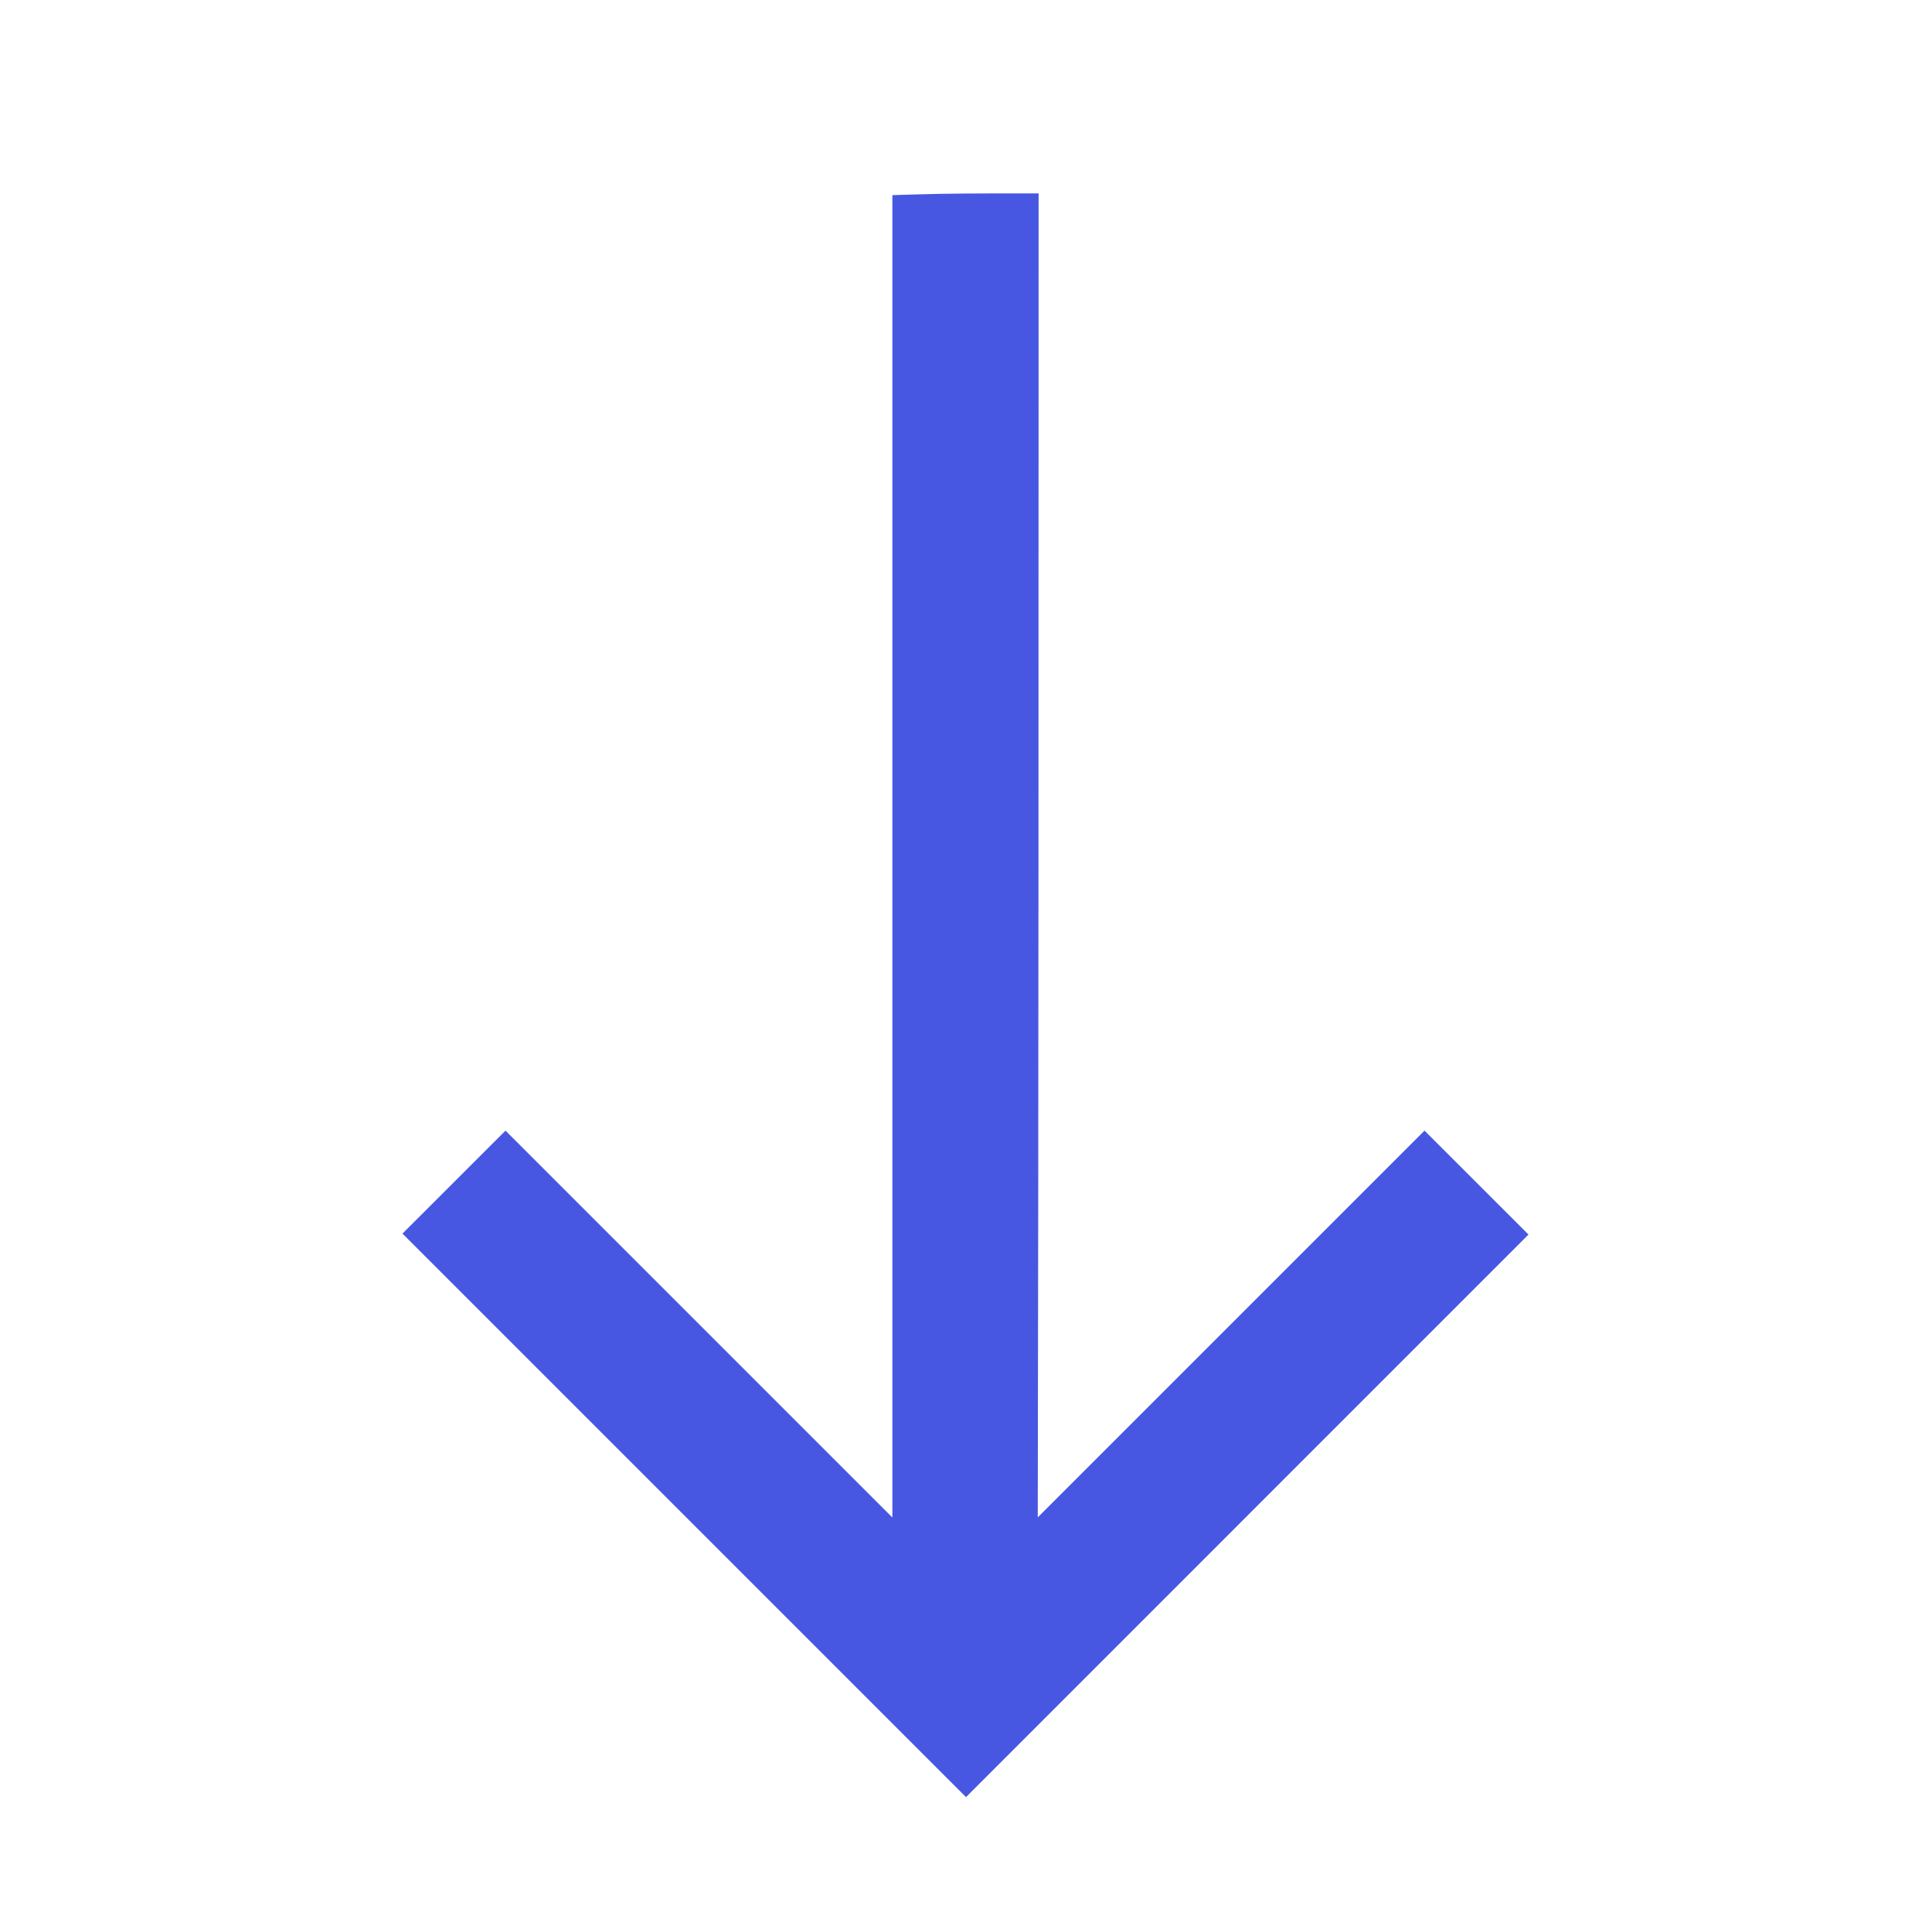
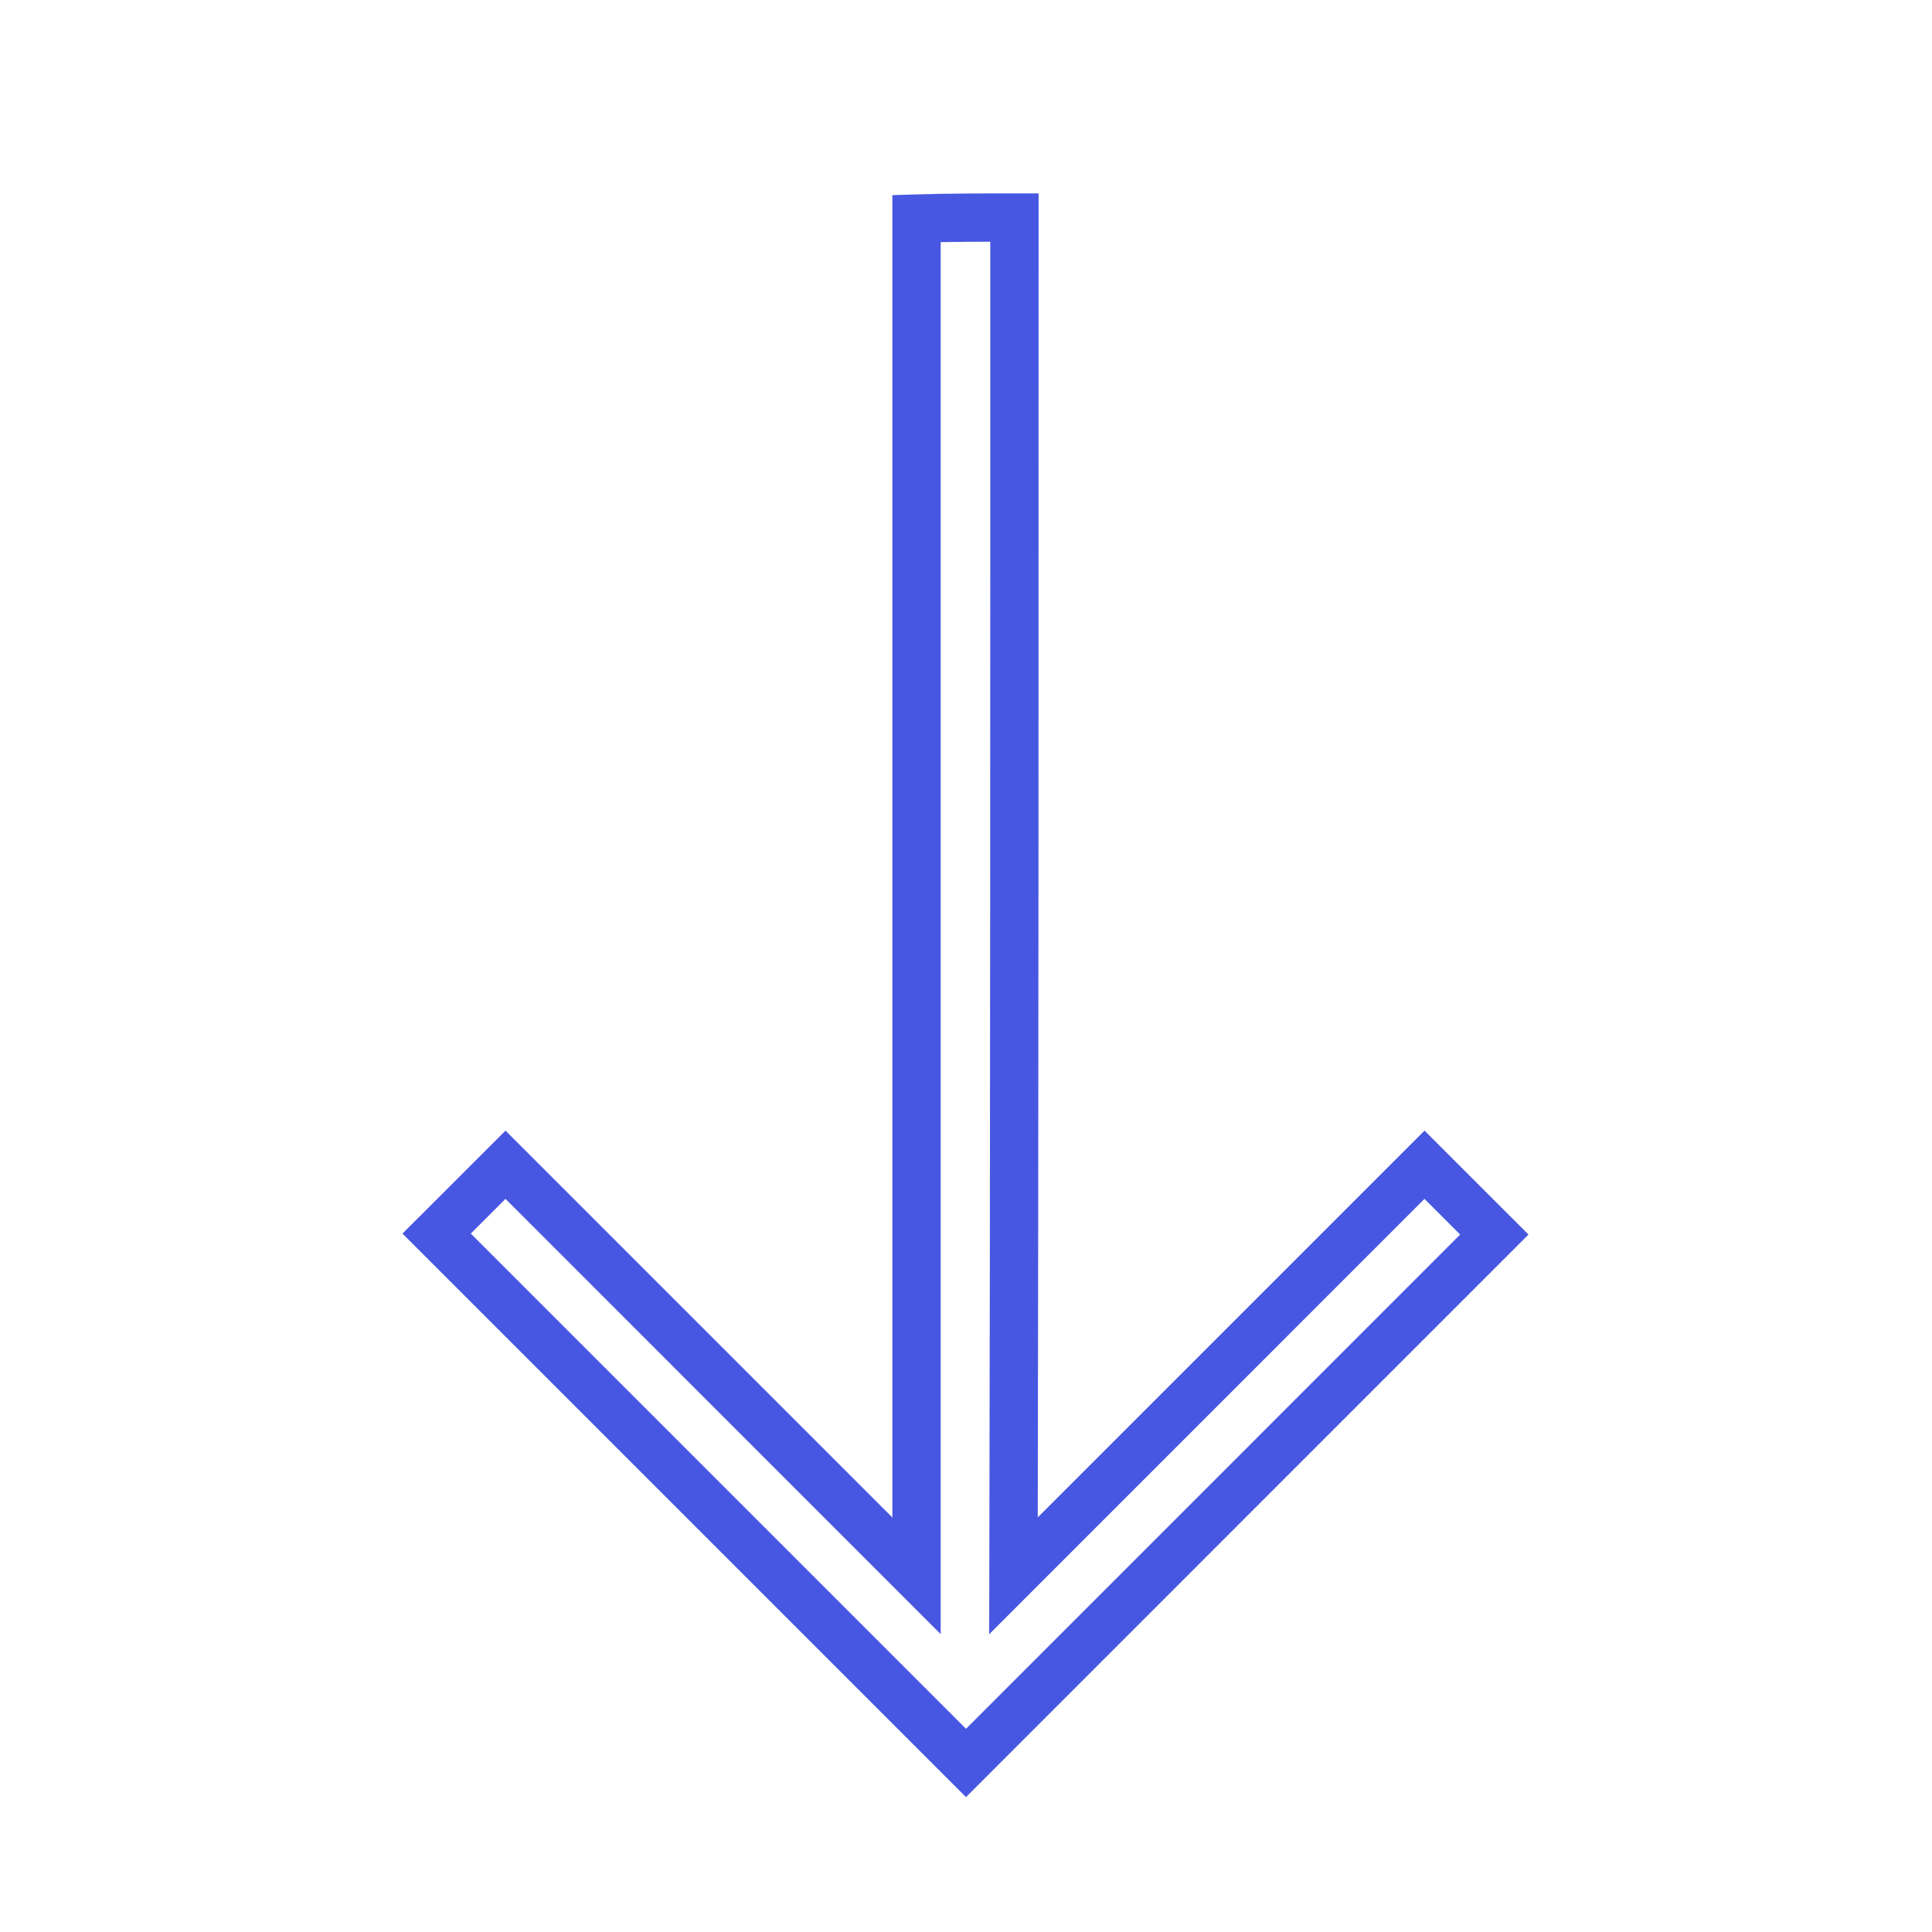
<svg xmlns="http://www.w3.org/2000/svg" width="28" height="28" fill="none" viewBox="0 0 28 28">
-   <path fill="#4757E1" fill-rule="evenodd" d="M14.702 3.153c0 6.576 0 13.123-.014 19.685l5.957-5.958 1.012 1.012L14 25.549l-7.672-7.671.998-.998 5.957 5.958V3.168c.464-.015.942-.015 1.42-.015" clip-rule="evenodd" />
  <path fill="#4757E1" fill-rule="evenodd" d="M22.152 17.892 14 26.045l-8.167-8.167 1.493-1.492 5.607 5.607V2.828l.34-.01c.469-.015.95-.015 1.426-.015h.353v.35c0 6.292 0 12.56-.012 18.838l5.605-5.605zm-1.507-.517-6.309 6.31.002-.848c.014-6.445.014-12.876.014-19.334q-.363 0-.719.006v20.174l-6.307-6.308-.503.503L14 25.055l7.162-7.163z" clip-rule="evenodd" />
</svg>